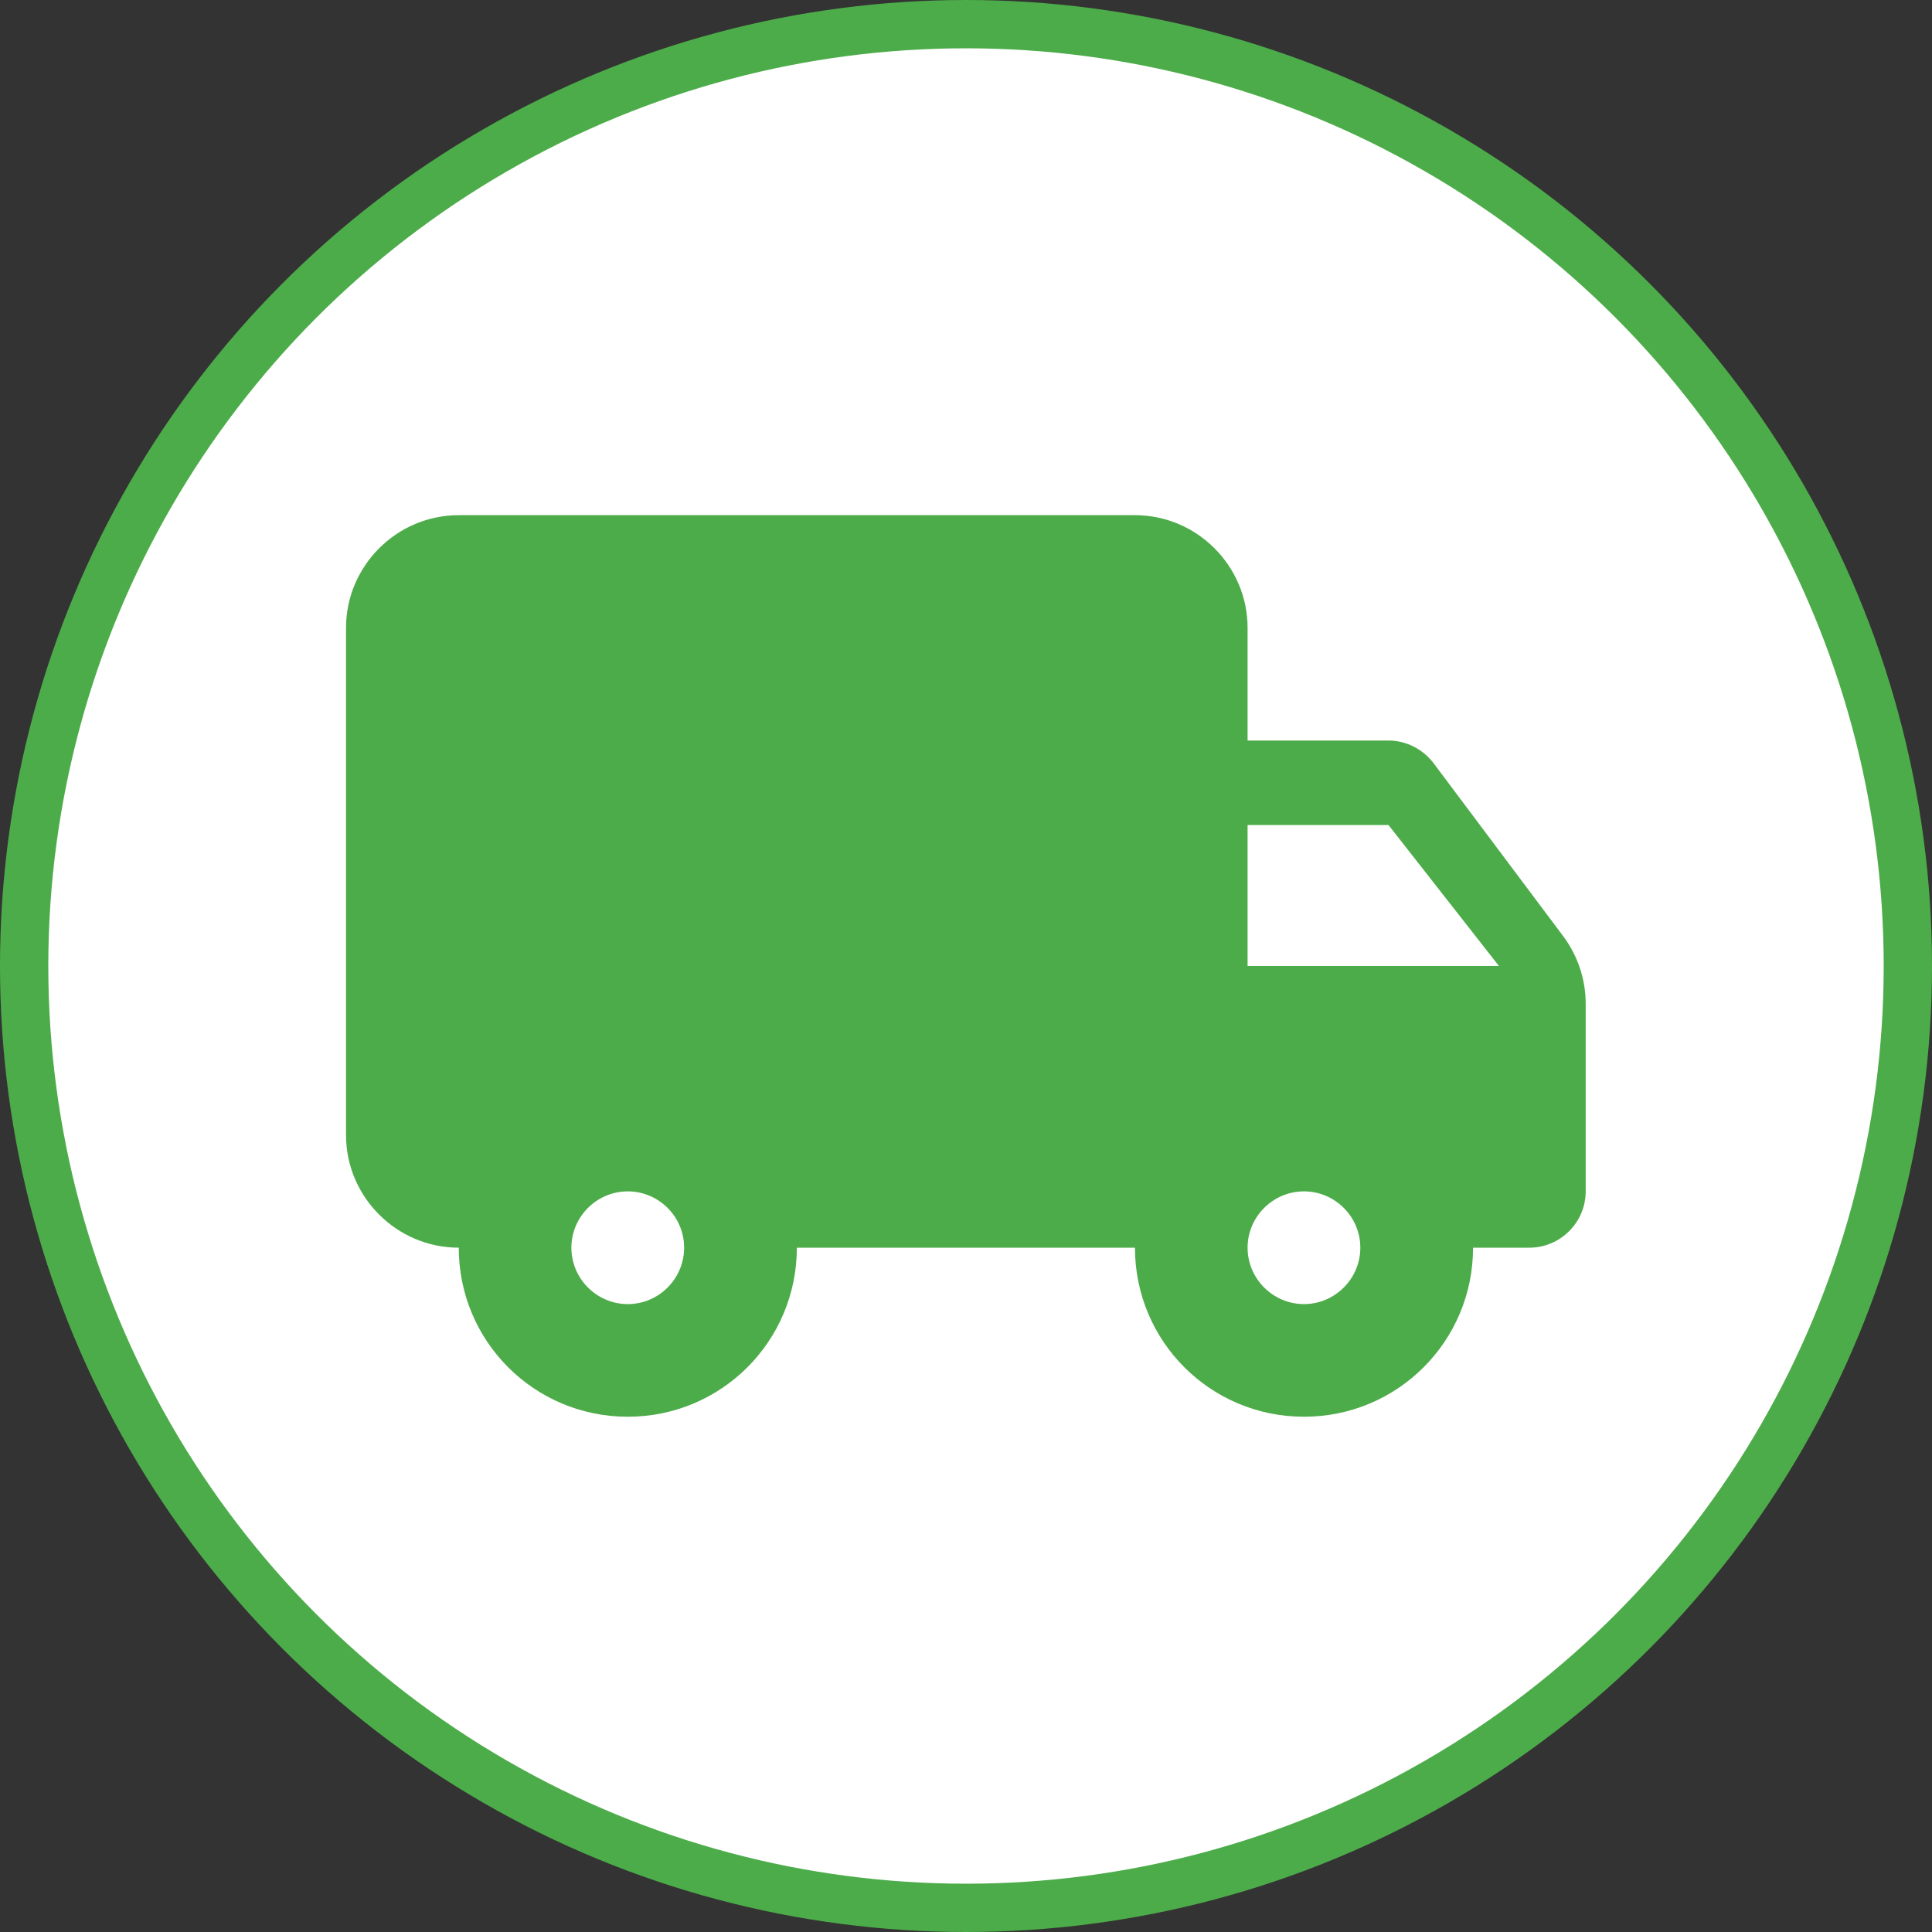
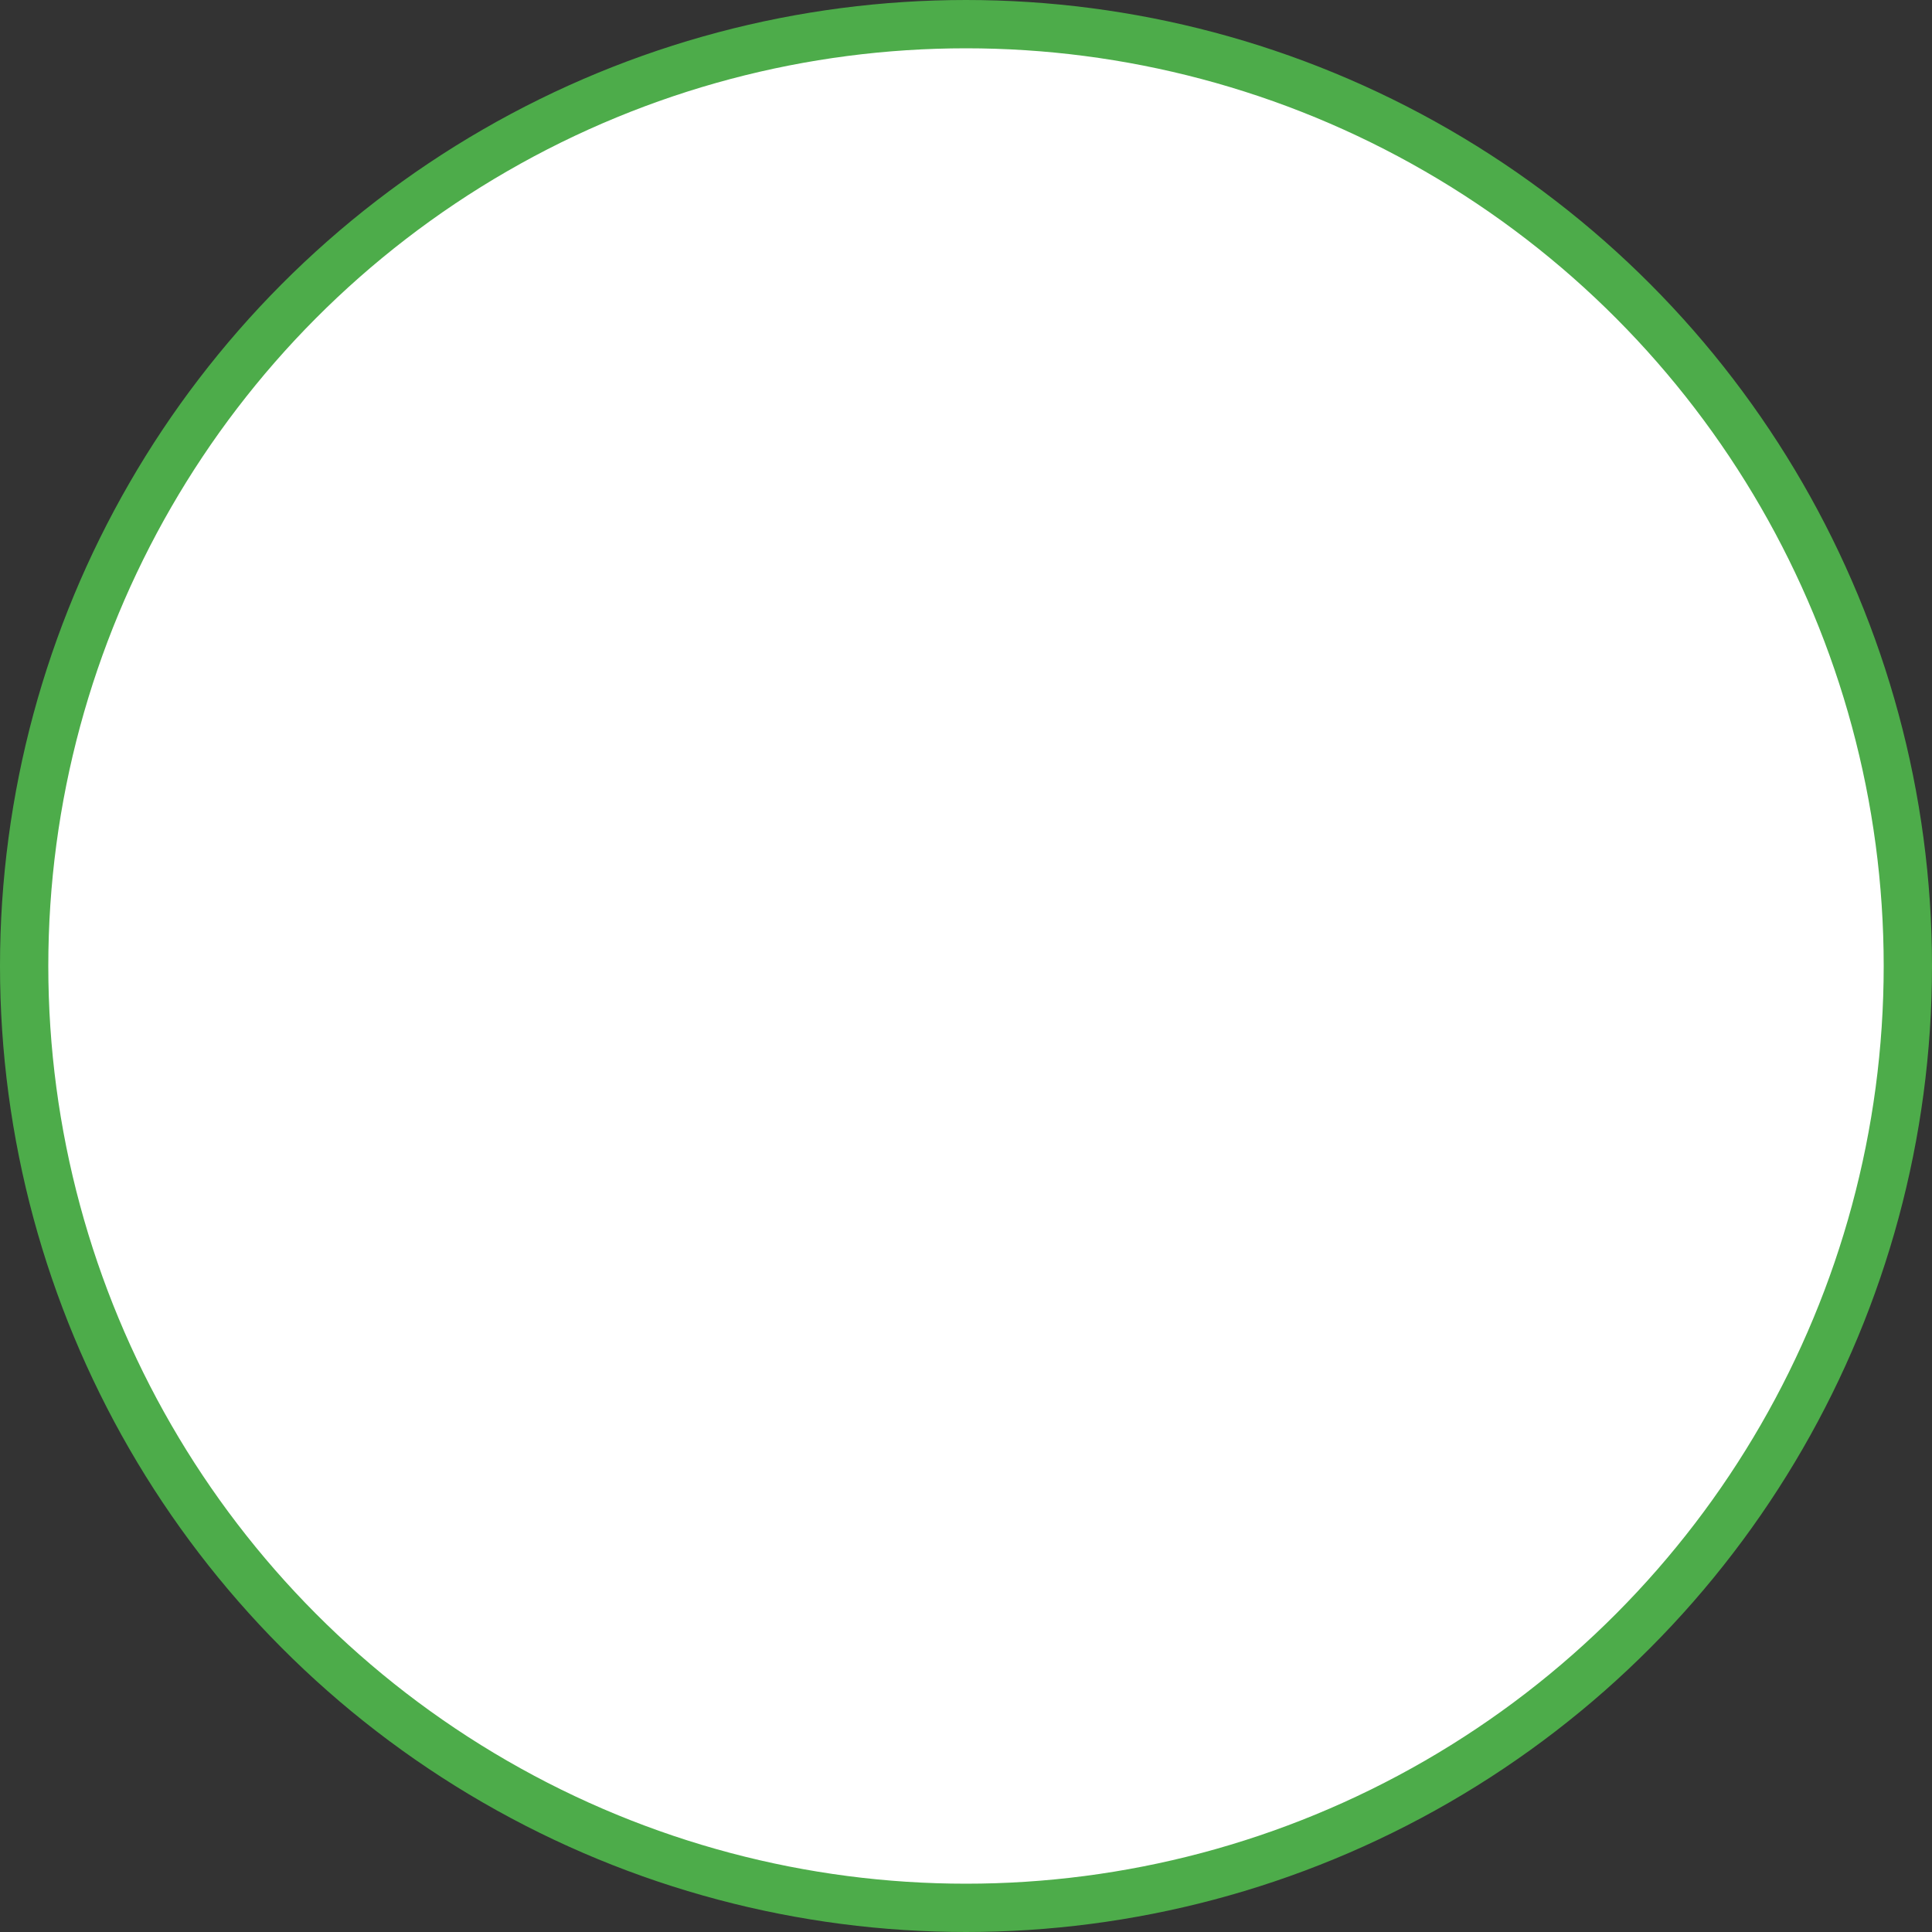
<svg xmlns="http://www.w3.org/2000/svg" width="20" height="20" viewBox="0 0 20 20" fill="none">
  <rect x="0" y="0" width="20" height="20" fill="#333333" stroke="none" />
  <circle cx="10" cy="10" r="9.75" fill="white" stroke="#4DAC4A" stroke-width="0.5" />
  <g clip-path="url(#clip0_6652_42837)">
-     <path d="M14.374 7.666H12.915V6.5C12.915 5.858 12.39 5.333 11.749 5.333H4.749C4.107 5.333 3.582 5.858 3.582 6.5V11.75C3.582 12.391 4.107 12.916 4.749 12.916C4.749 13.885 5.53 14.666 6.499 14.666C7.467 14.666 8.249 13.885 8.249 12.916H11.749C11.749 13.885 12.53 14.666 13.499 14.666C14.467 14.666 15.249 13.885 15.249 12.916H15.832C16.153 12.916 16.415 12.654 16.415 12.333V10.39C16.415 10.14 16.334 9.895 16.182 9.691L14.84 7.9C14.729 7.754 14.555 7.666 14.374 7.666ZM6.499 13.5C6.178 13.5 5.915 13.237 5.915 12.916C5.915 12.595 6.178 12.333 6.499 12.333C6.82 12.333 7.082 12.595 7.082 12.916C7.082 13.237 6.82 13.5 6.499 13.5ZM14.374 8.541L15.517 10H12.915V8.541H14.374ZM13.499 13.5C13.178 13.5 12.915 13.237 12.915 12.916C12.915 12.595 13.178 12.333 13.499 12.333C13.819 12.333 14.082 12.595 14.082 12.916C14.082 13.237 13.819 13.5 13.499 13.5Z" fill="#4DAC4A" />
+     <path d="M14.374 7.666H12.915V6.5C12.915 5.858 12.39 5.333 11.749 5.333H4.749C4.107 5.333 3.582 5.858 3.582 6.5V11.75C3.582 12.391 4.107 12.916 4.749 12.916C4.749 13.885 5.53 14.666 6.499 14.666C7.467 14.666 8.249 13.885 8.249 12.916H11.749C11.749 13.885 12.53 14.666 13.499 14.666C14.467 14.666 15.249 13.885 15.249 12.916H15.832C16.153 12.916 16.415 12.654 16.415 12.333V10.39C16.415 10.14 16.334 9.895 16.182 9.691L14.84 7.9C14.729 7.754 14.555 7.666 14.374 7.666M6.499 13.5C6.178 13.5 5.915 13.237 5.915 12.916C5.915 12.595 6.178 12.333 6.499 12.333C6.82 12.333 7.082 12.595 7.082 12.916C7.082 13.237 6.82 13.5 6.499 13.5ZM14.374 8.541L15.517 10H12.915V8.541H14.374ZM13.499 13.5C13.178 13.5 12.915 13.237 12.915 12.916C12.915 12.595 13.178 12.333 13.499 12.333C13.819 12.333 14.082 12.595 14.082 12.916C14.082 13.237 13.819 13.5 13.499 13.5Z" fill="#4DAC4A" />
  </g>
  <defs>
    <clipPath id="clip0_6652_42837">
-       <rect width="14" height="14" fill="white" transform="translate(3 3)" />
-     </clipPath>
+       </clipPath>
  </defs>
</svg>